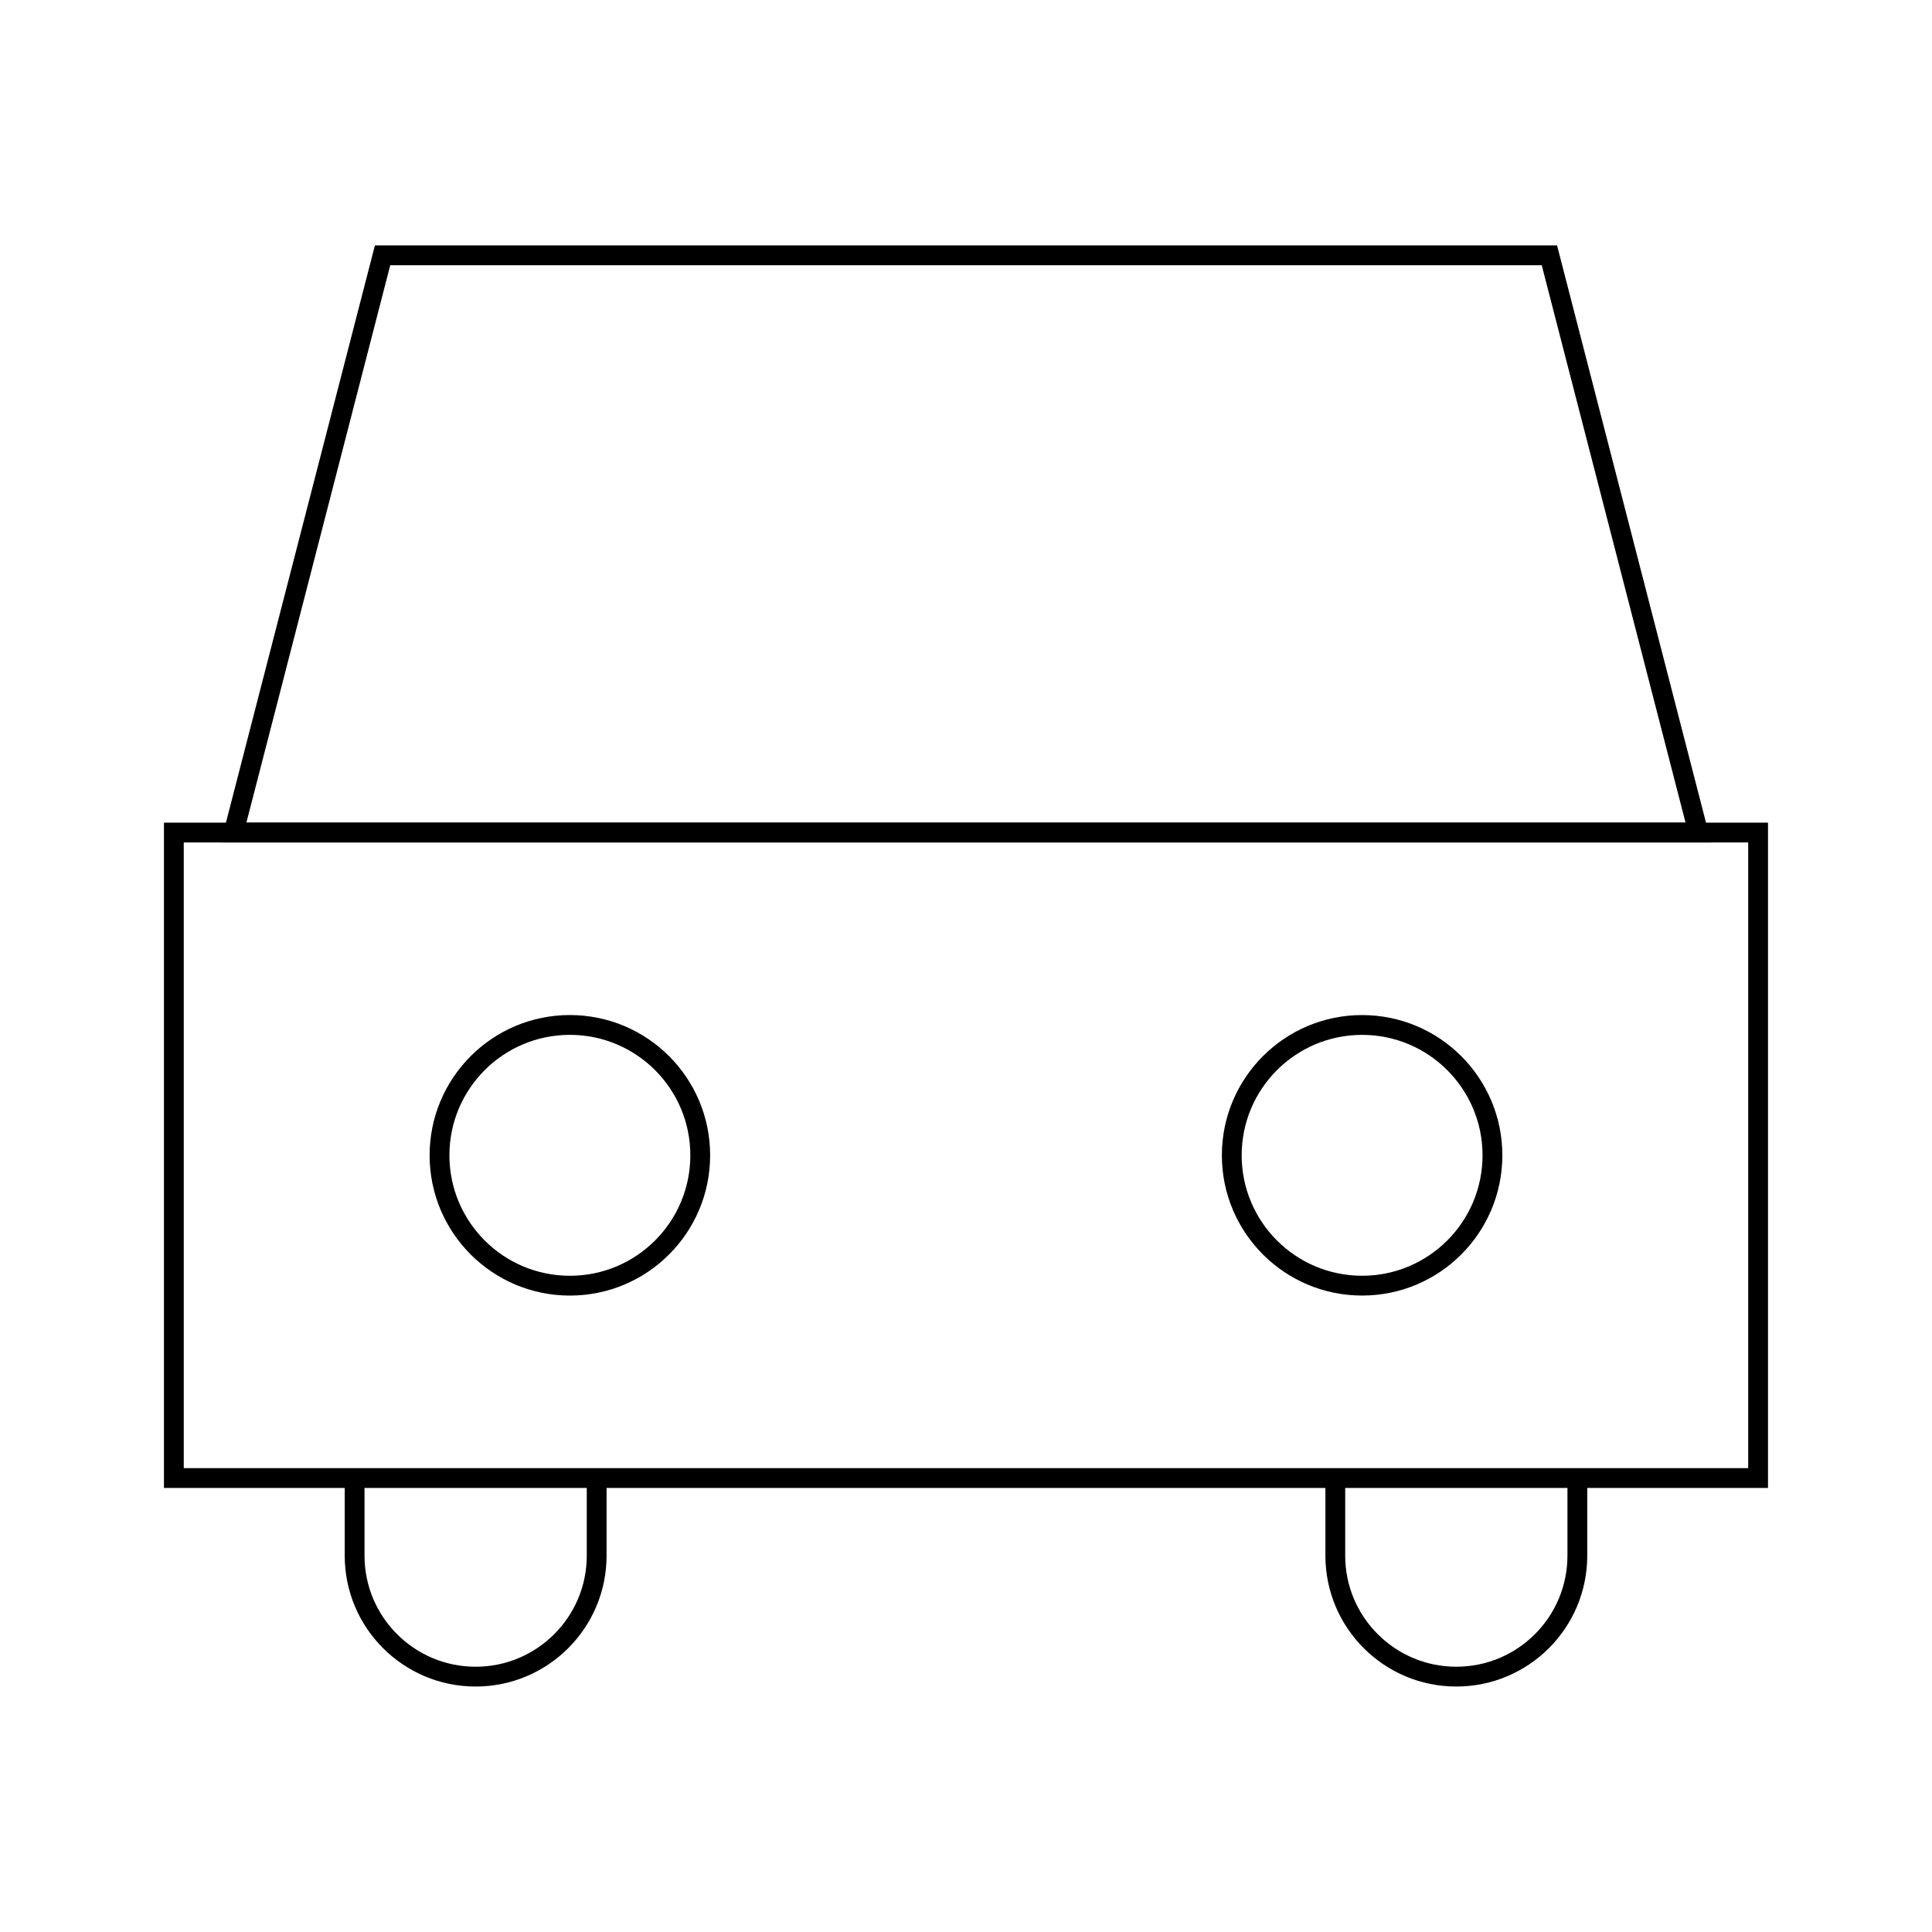
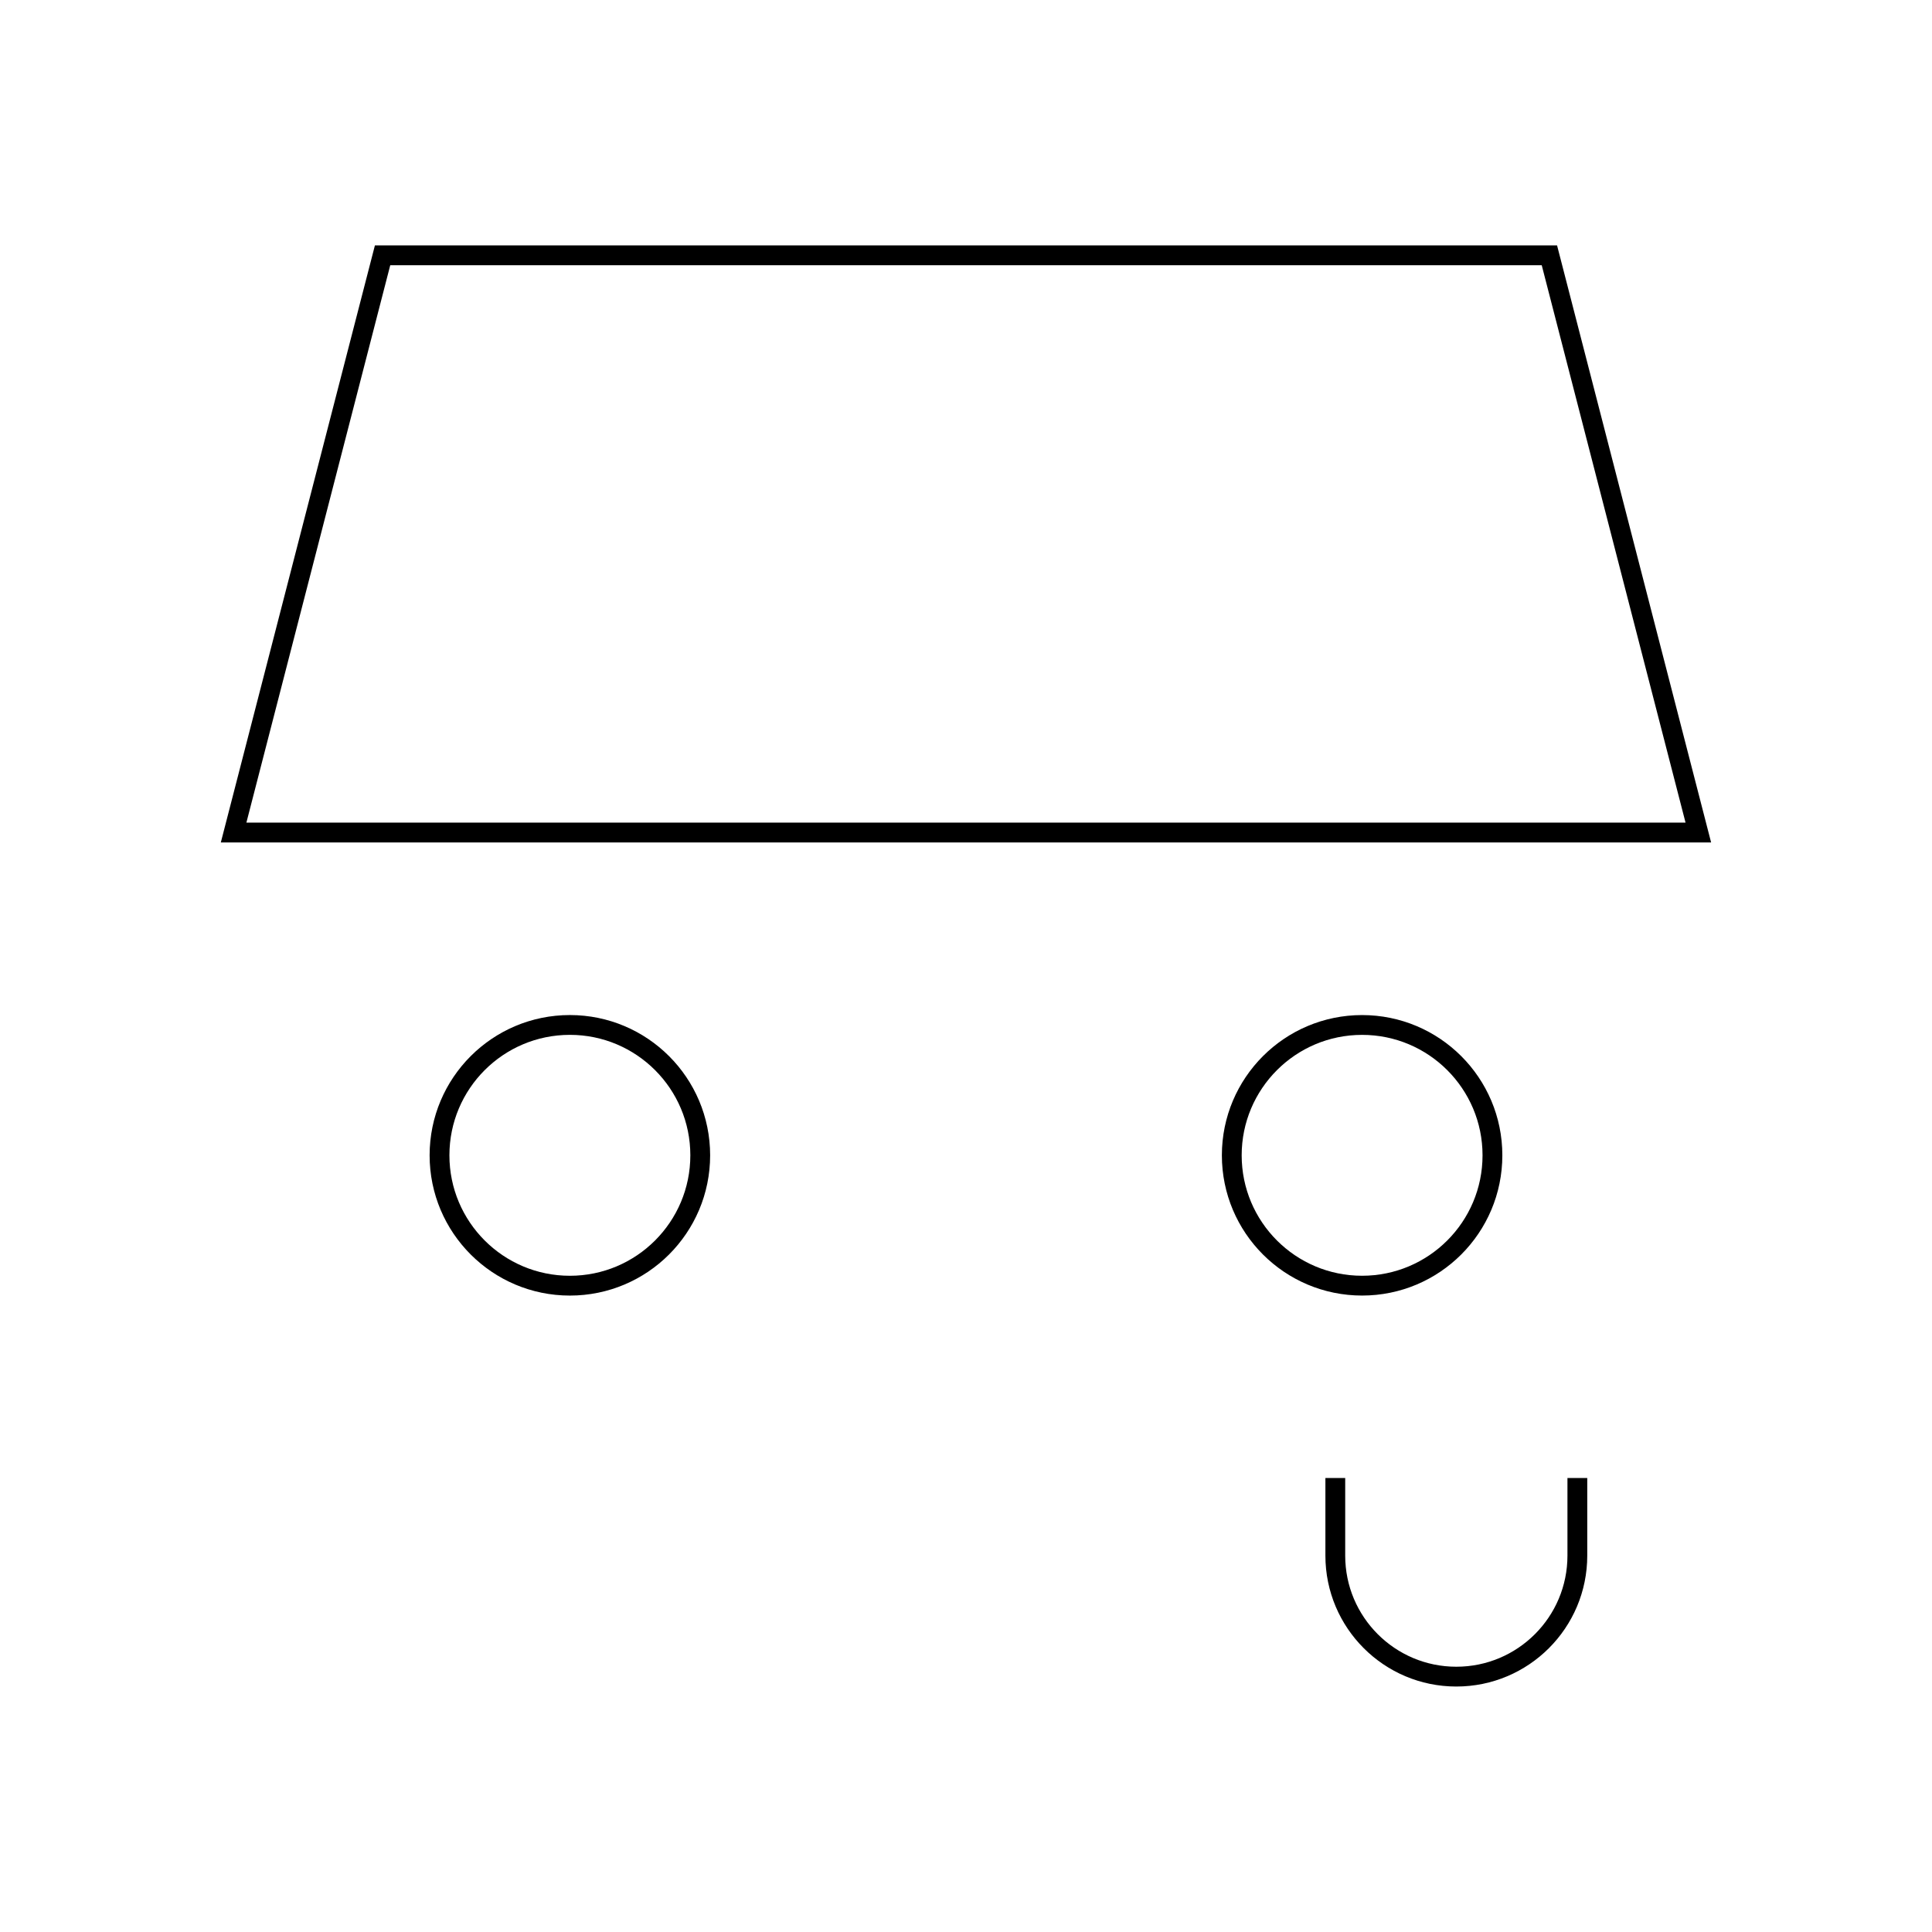
<svg xmlns="http://www.w3.org/2000/svg" width="800px" height="800px" version="1.1" viewBox="144 144 512 512">
  <defs>
    <clipPath id="c">
      <path d="m148.09 148.09h503.81v290.91h-503.81z" />
    </clipPath>
    <clipPath id="b">
-       <path d="m163 461h214v190.9h-214z" />
-     </clipPath>
+       </clipPath>
    <clipPath id="a">
      <path d="m423 461h214v190.9h-214z" />
    </clipPath>
  </defs>
  <g clip-path="url(#c)">
    <path transform="matrix(5.248 0 0 5.248 148.09 148.09)" d="m84.982 41.262h-73.965l7.523-29.149h58.921z" fill="none" stroke="#000000" stroke-miterlimit="10" />
  </g>
-   <path transform="matrix(5.248 0 0 5.248 148.09 148.09)" d="m8 41.262h80v32.596h-80z" fill="none" stroke="#000000" stroke-miterlimit="10" />
  <g clip-path="url(#b)">
-     <path transform="matrix(5.248 0 0 5.248 148.09 148.09)" d="m29.351 73.857v3.918c0 3.375-2.736 6.111-6.112 6.111-3.375 0-6.111-2.736-6.111-6.111v-3.918" fill="none" stroke="#000000" stroke-miterlimit="10" />
+     <path transform="matrix(5.248 0 0 5.248 148.09 148.09)" d="m29.351 73.857v3.918v-3.918" fill="none" stroke="#000000" stroke-miterlimit="10" />
  </g>
  <g clip-path="url(#a)">
    <path transform="matrix(5.248 0 0 5.248 148.09 148.09)" d="m78.873 73.857v3.918c0 3.375-2.736 6.111-6.112 6.111-3.375 0-6.111-2.736-6.111-6.111v-3.918" fill="none" stroke="#000000" stroke-miterlimit="10" />
  </g>
  <path transform="matrix(5.248 0 0 5.248 148.09 148.09)" d="m34.581 57.561c0 3.635-2.947 6.583-6.583 6.583-3.635 0-6.583-2.947-6.583-6.583 0-3.636 2.947-6.583 6.583-6.583 3.636 0 6.583 2.947 6.583 6.583" fill="none" stroke="#000000" stroke-miterlimit="10" />
  <path transform="matrix(5.248 0 0 5.248 148.09 148.09)" d="m74.585 57.561c0 3.635-2.947 6.582-6.582 6.582-3.635 0-6.581-2.947-6.581-6.582 0-3.635 2.947-6.582 6.581-6.582 3.635 0 6.582 2.947 6.582 6.582" fill="none" stroke="#000000" stroke-miterlimit="10" />
</svg>